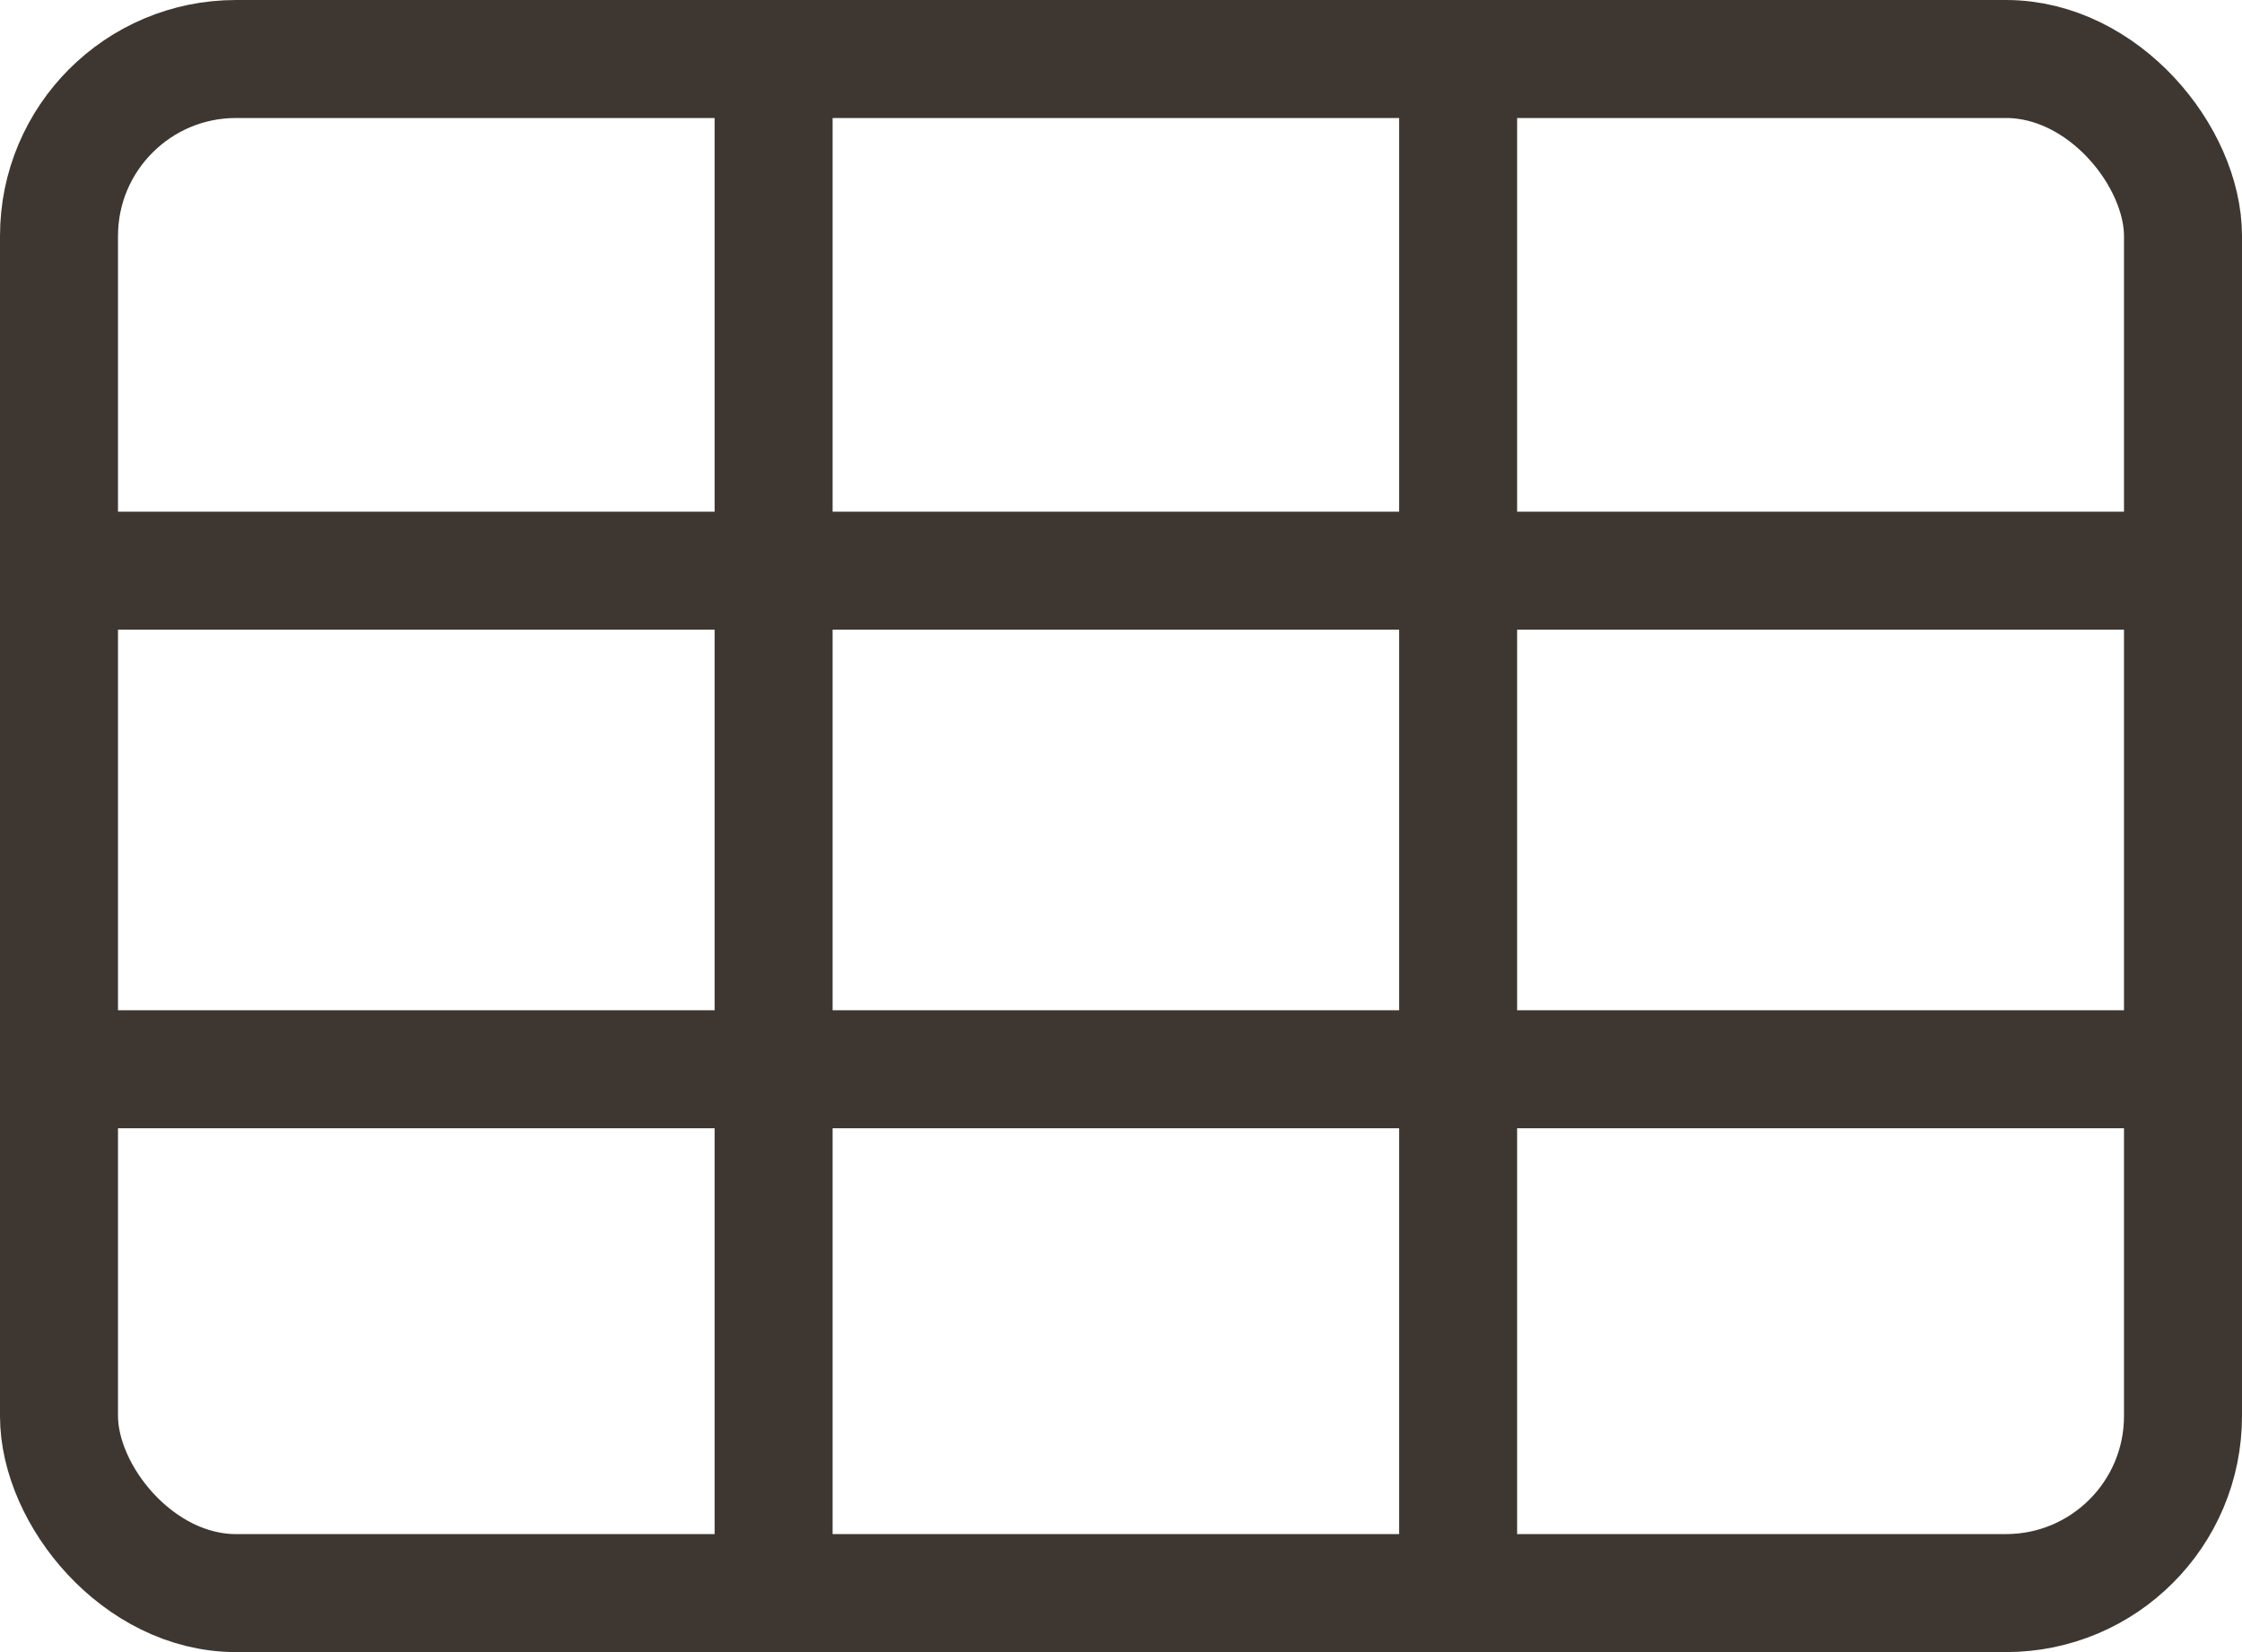
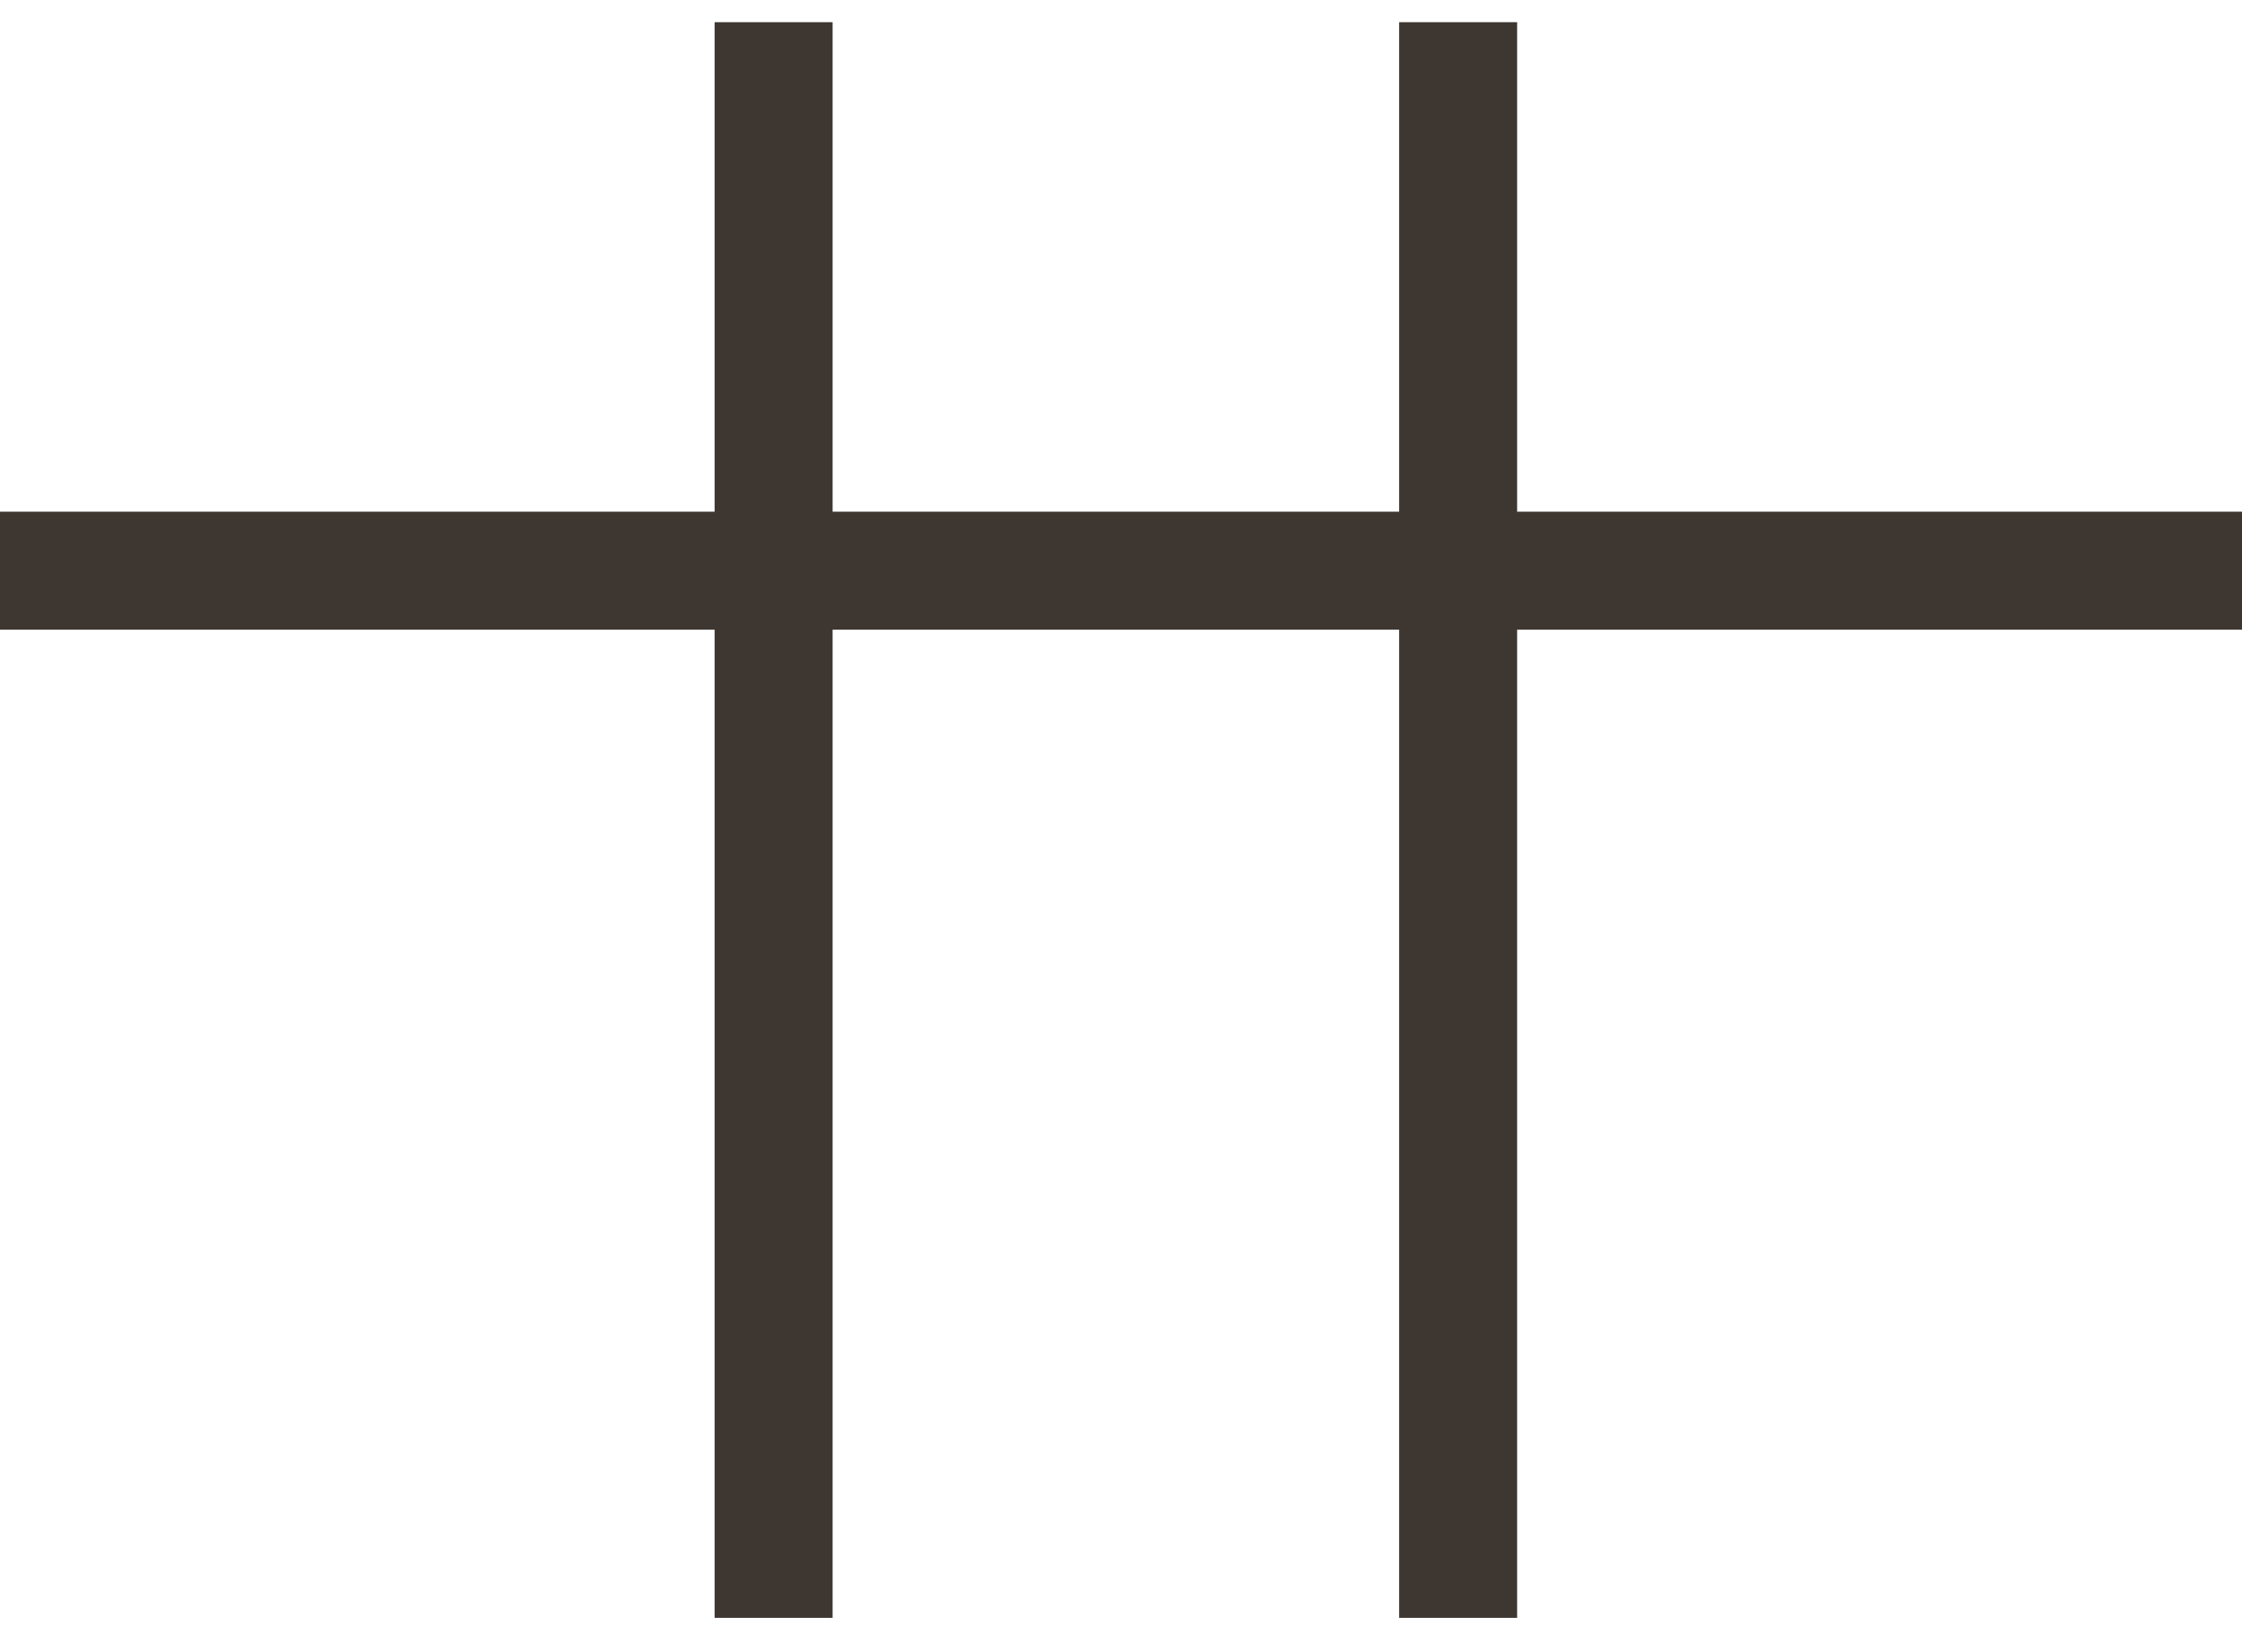
<svg xmlns="http://www.w3.org/2000/svg" id="Raggruppa_22" data-name="Raggruppa 22" width="19" height="14" viewBox="0 0 19 14">
  <g id="Raggruppa_23" data-name="Raggruppa 23" transform="translate(0 0.188)">
    <line id="Linea_8" data-name="Linea 8" x2="19" transform="translate(0 4.648)" fill="none" stroke="#3e3731" stroke-width="1" />
-     <line id="Linea_9" data-name="Linea 9" x2="19" transform="translate(0 8.873)" fill="none" stroke="#3e3731" stroke-width="1" />
    <line id="Linea_10" data-name="Linea 10" x2="13.522" transform="translate(12.357) rotate(90)" fill="none" stroke="#3e3731" stroke-width="1" />
    <line id="Linea_11" data-name="Linea 11" x2="13.522" transform="translate(6.556) rotate(90)" fill="none" stroke="#3e3731" stroke-width="1" />
  </g>
  <g id="Rettangolo_17" data-name="Rettangolo 17" fill="none" stroke="#3e3731" stroke-width="1">
-     <rect width="19" height="14" rx="2" stroke="none" />
-     <rect x="0.5" y="0.5" width="18" height="13" rx="1.5" fill="none" />
-   </g>
+     </g>
</svg>